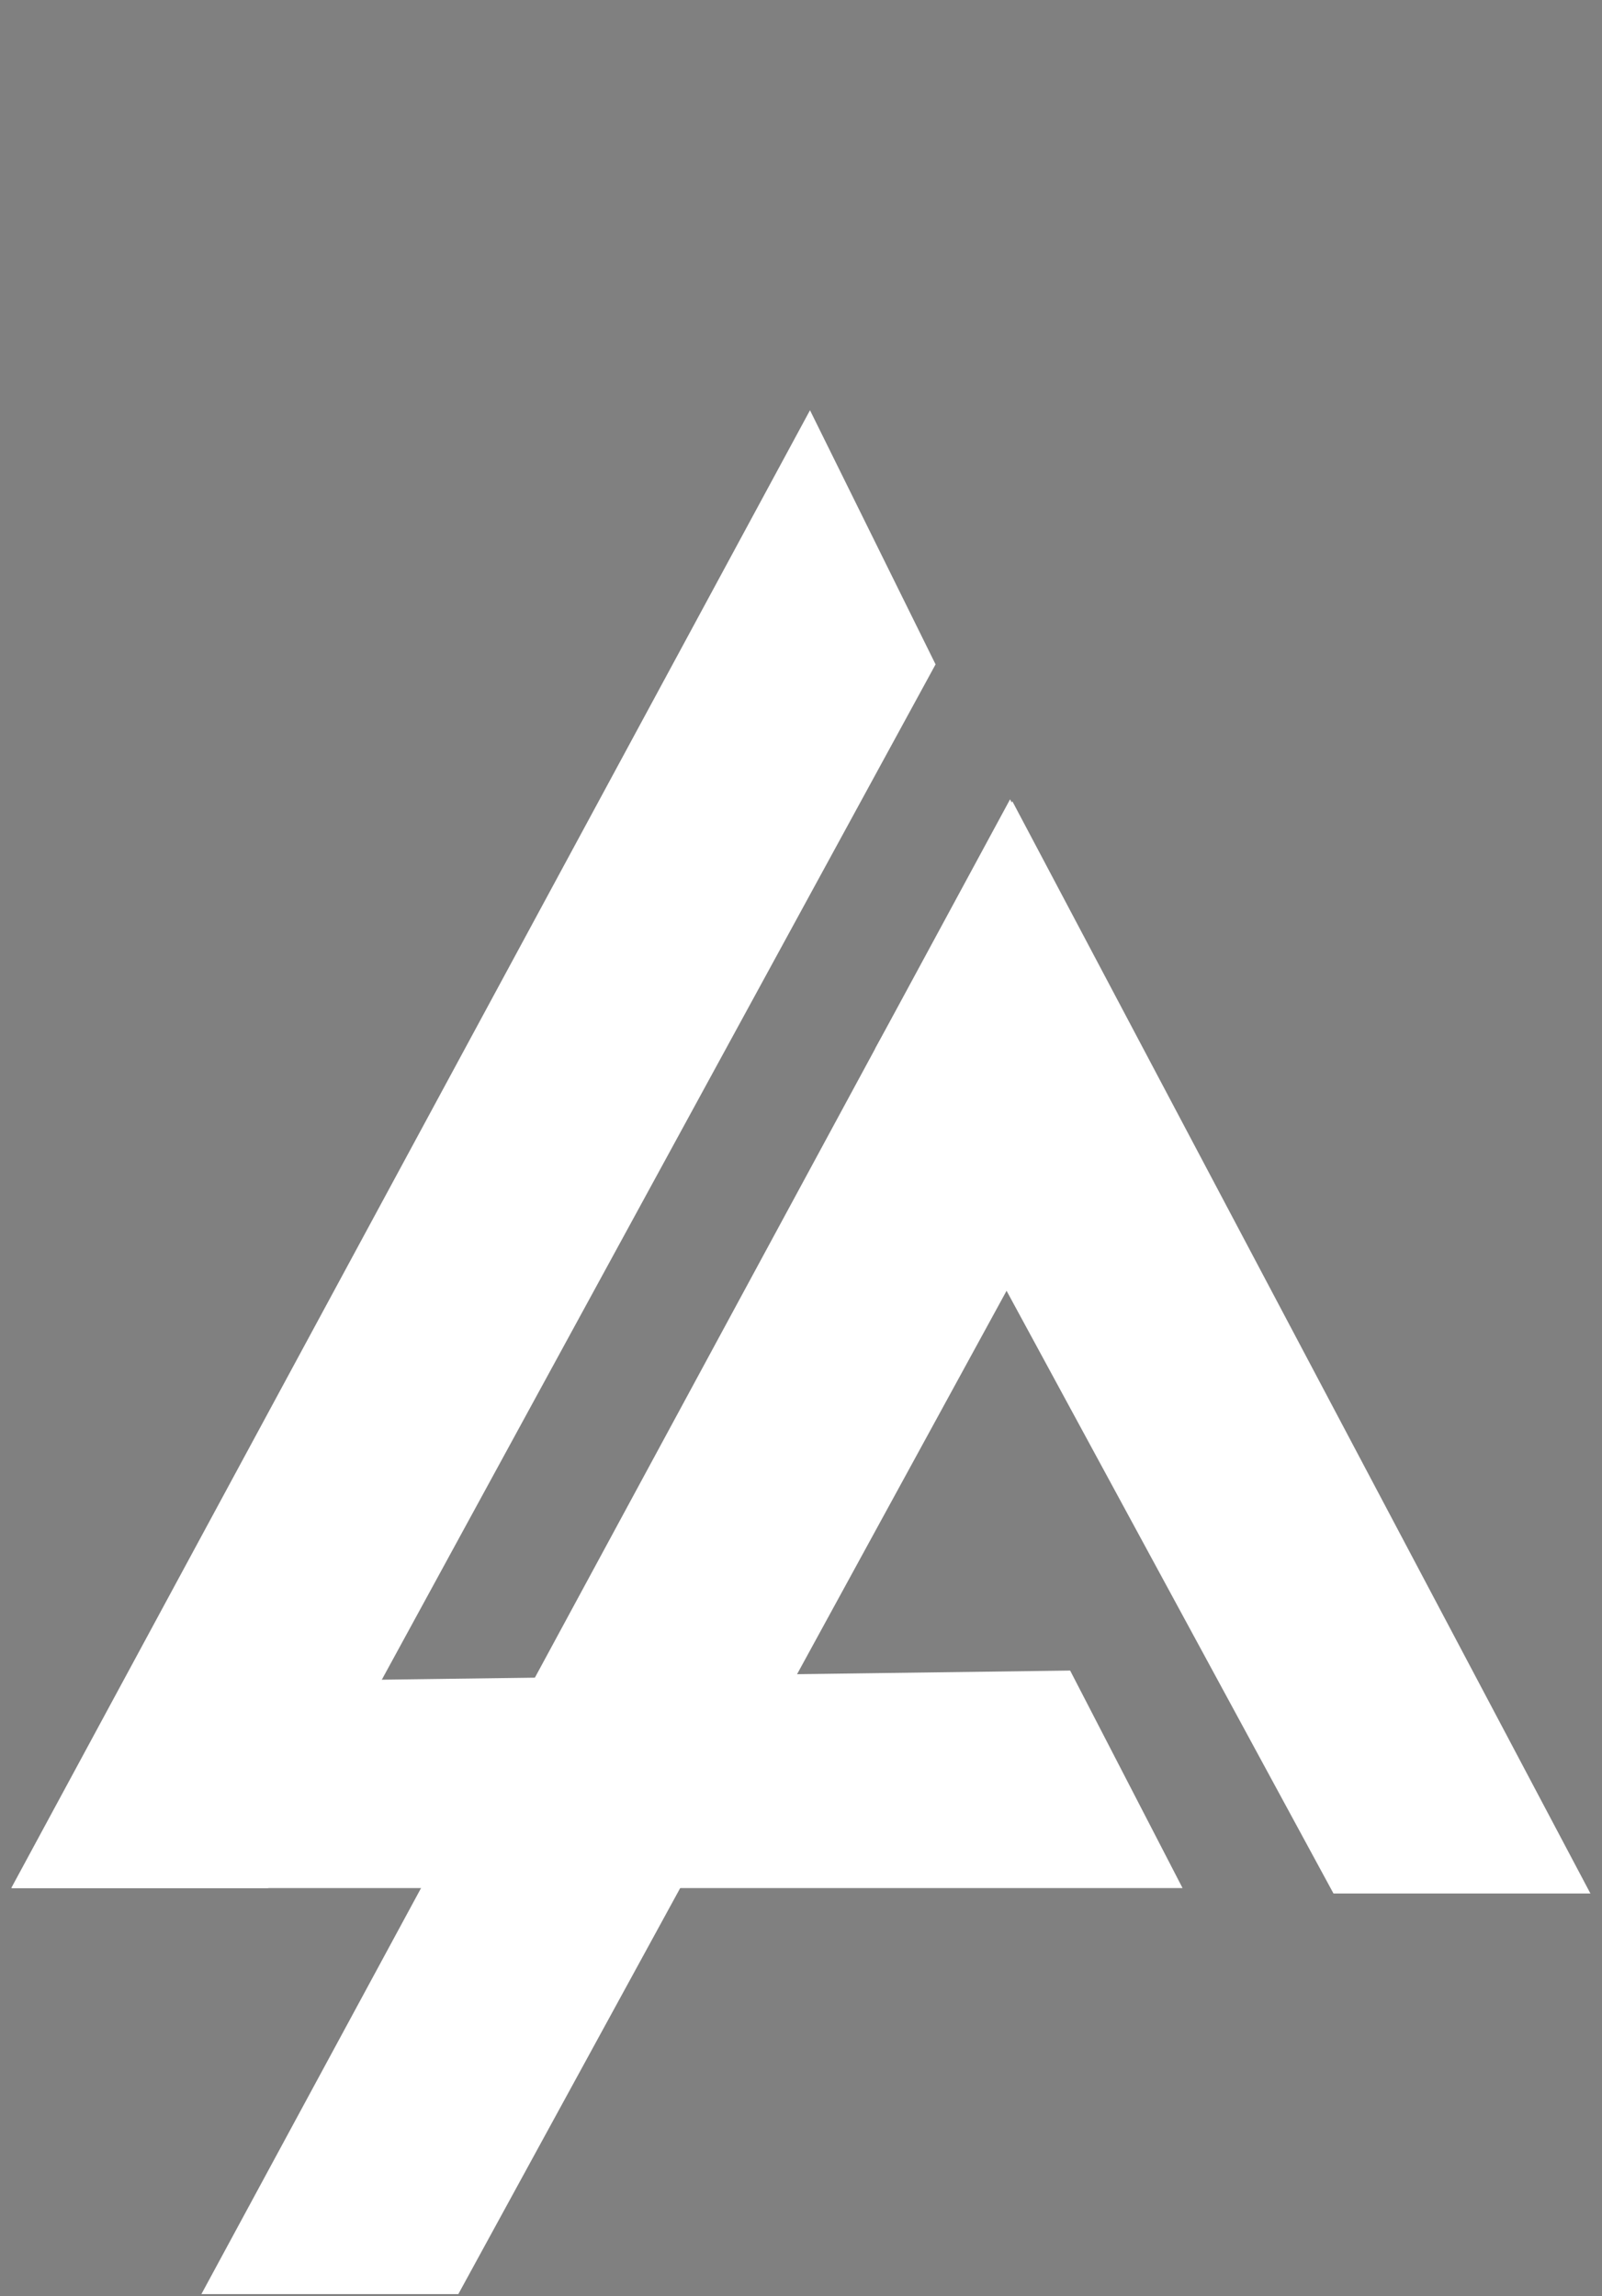
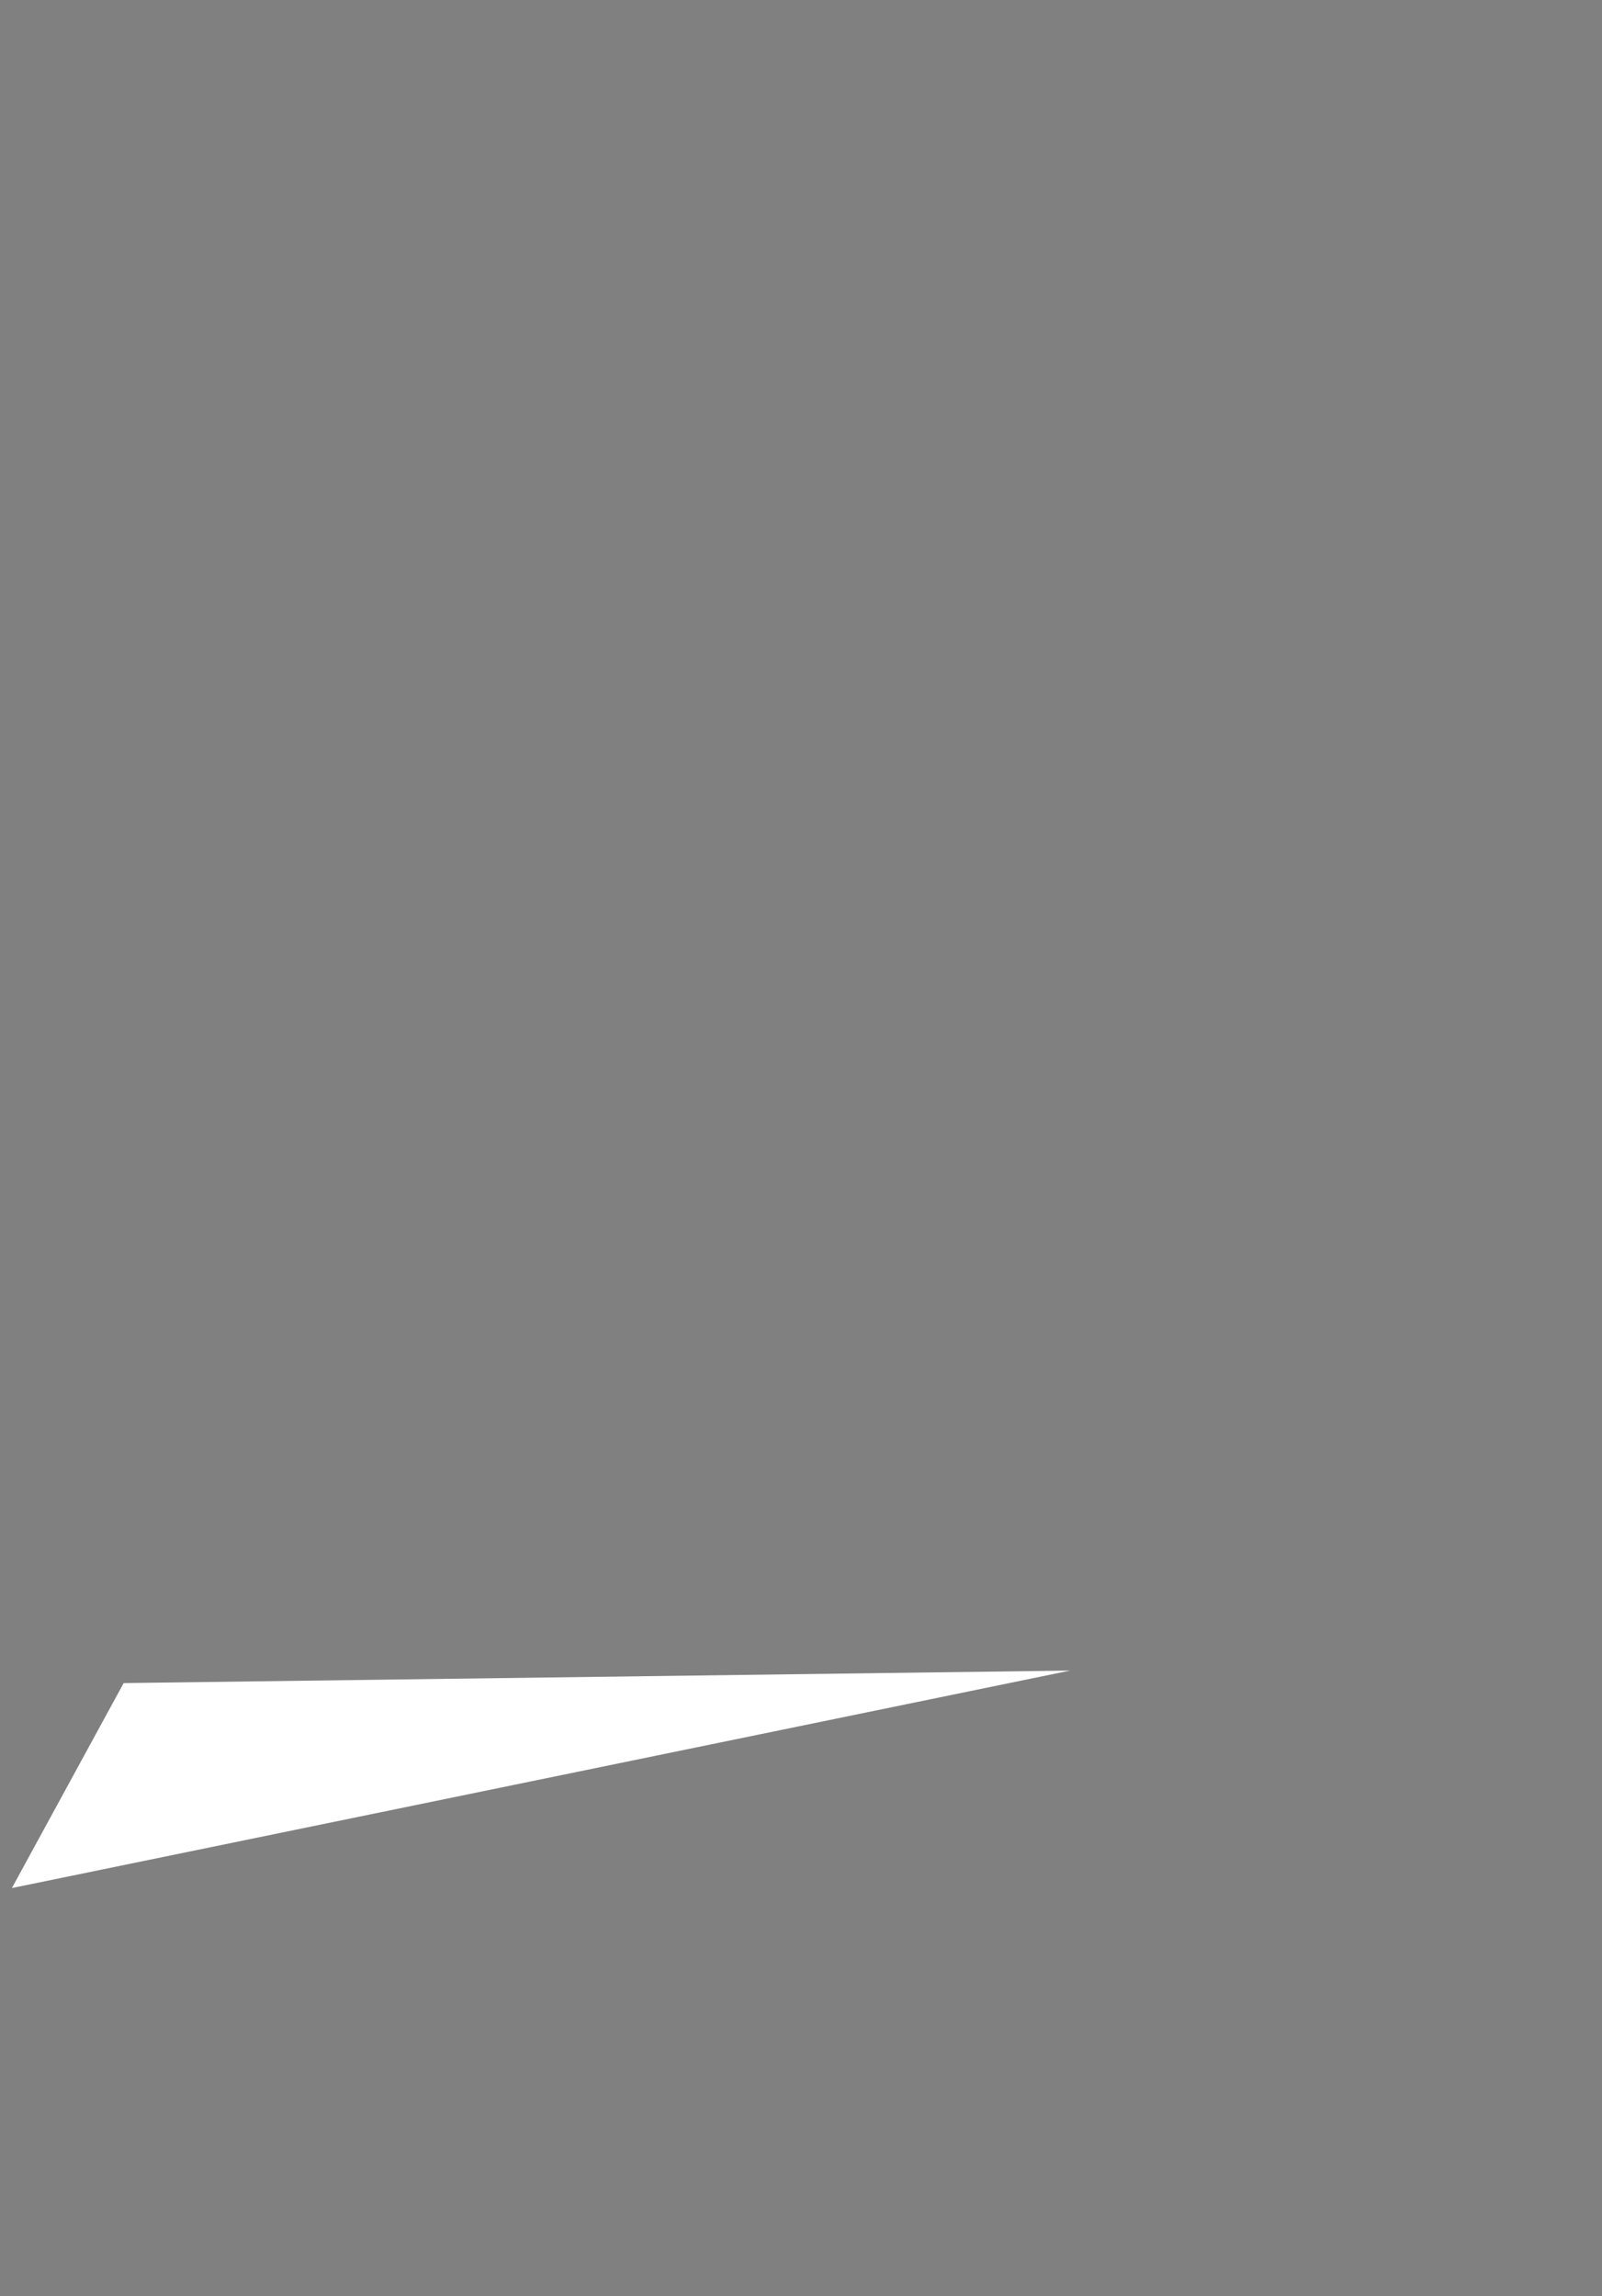
<svg xmlns="http://www.w3.org/2000/svg" viewBox="0 0 49.88 71.47">
  <rect x="0" y="0" width="49.88" height="71.47" fill="#808080" stroke="none" />
  <defs>
    <style>.cls-1{fill:none;}.cls-2{fill:#fff;}</style>
  </defs>
  <title>Logo White sym</title>
  <g id="Ebene_2" data-name="Ebene 2">
    <g id="Ebene_1-2" data-name="Ebene 1">
      <rect class="cls-1" width="49.88" height="71.47" />
-       <path class="cls-2" d="M8.35,58.77h-8l24.87-46,3.91,7.91Z" />
-       <path class="cls-2" d="M14.27,71.41h-8L31.45,24.88l3.88,8Z" />
-       <path class="cls-2" d="M3.85,52.39.37,58.77H36.82L33.32,52Z" />
-       <path class="cls-2" d="M41.52,58.94h8l-18-34-4.27,7.7Z" />
-       <path d="M33.19,26" />
-       <path d="M27.19,32.65" />
+       <path class="cls-2" d="M3.85,52.39.37,58.77L33.32,52Z" />
    </g>
  </g>
</svg>